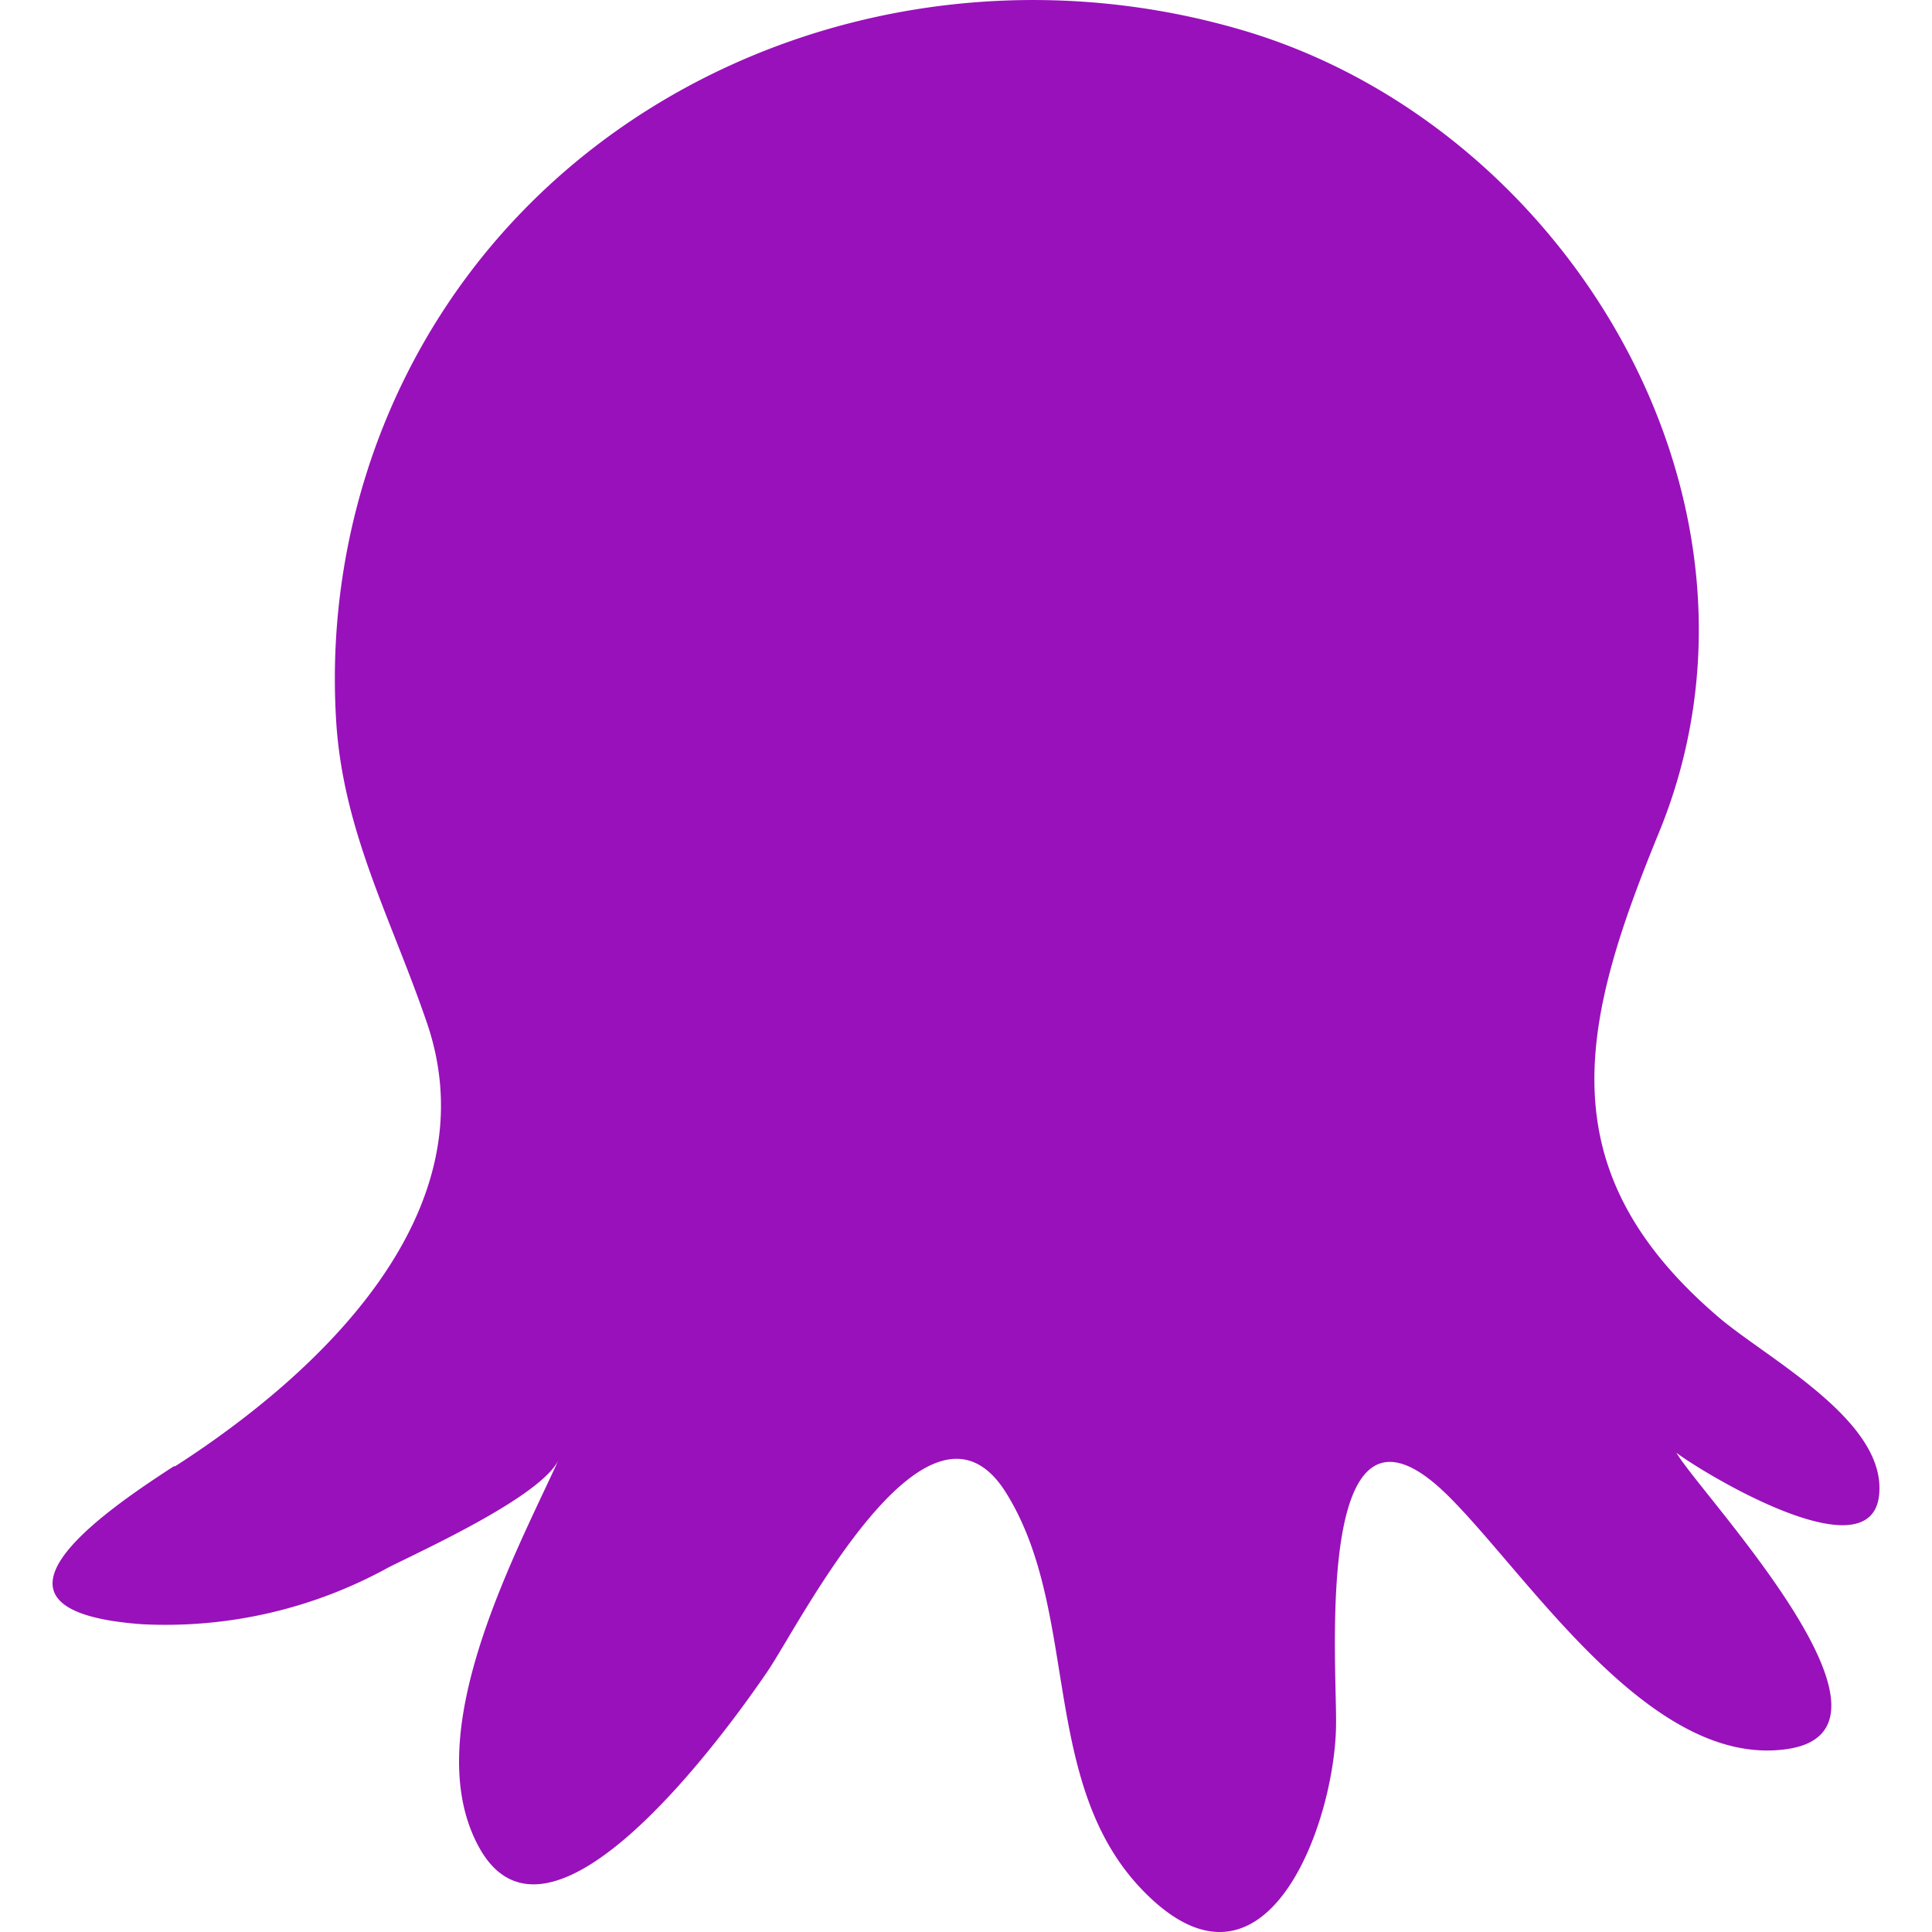
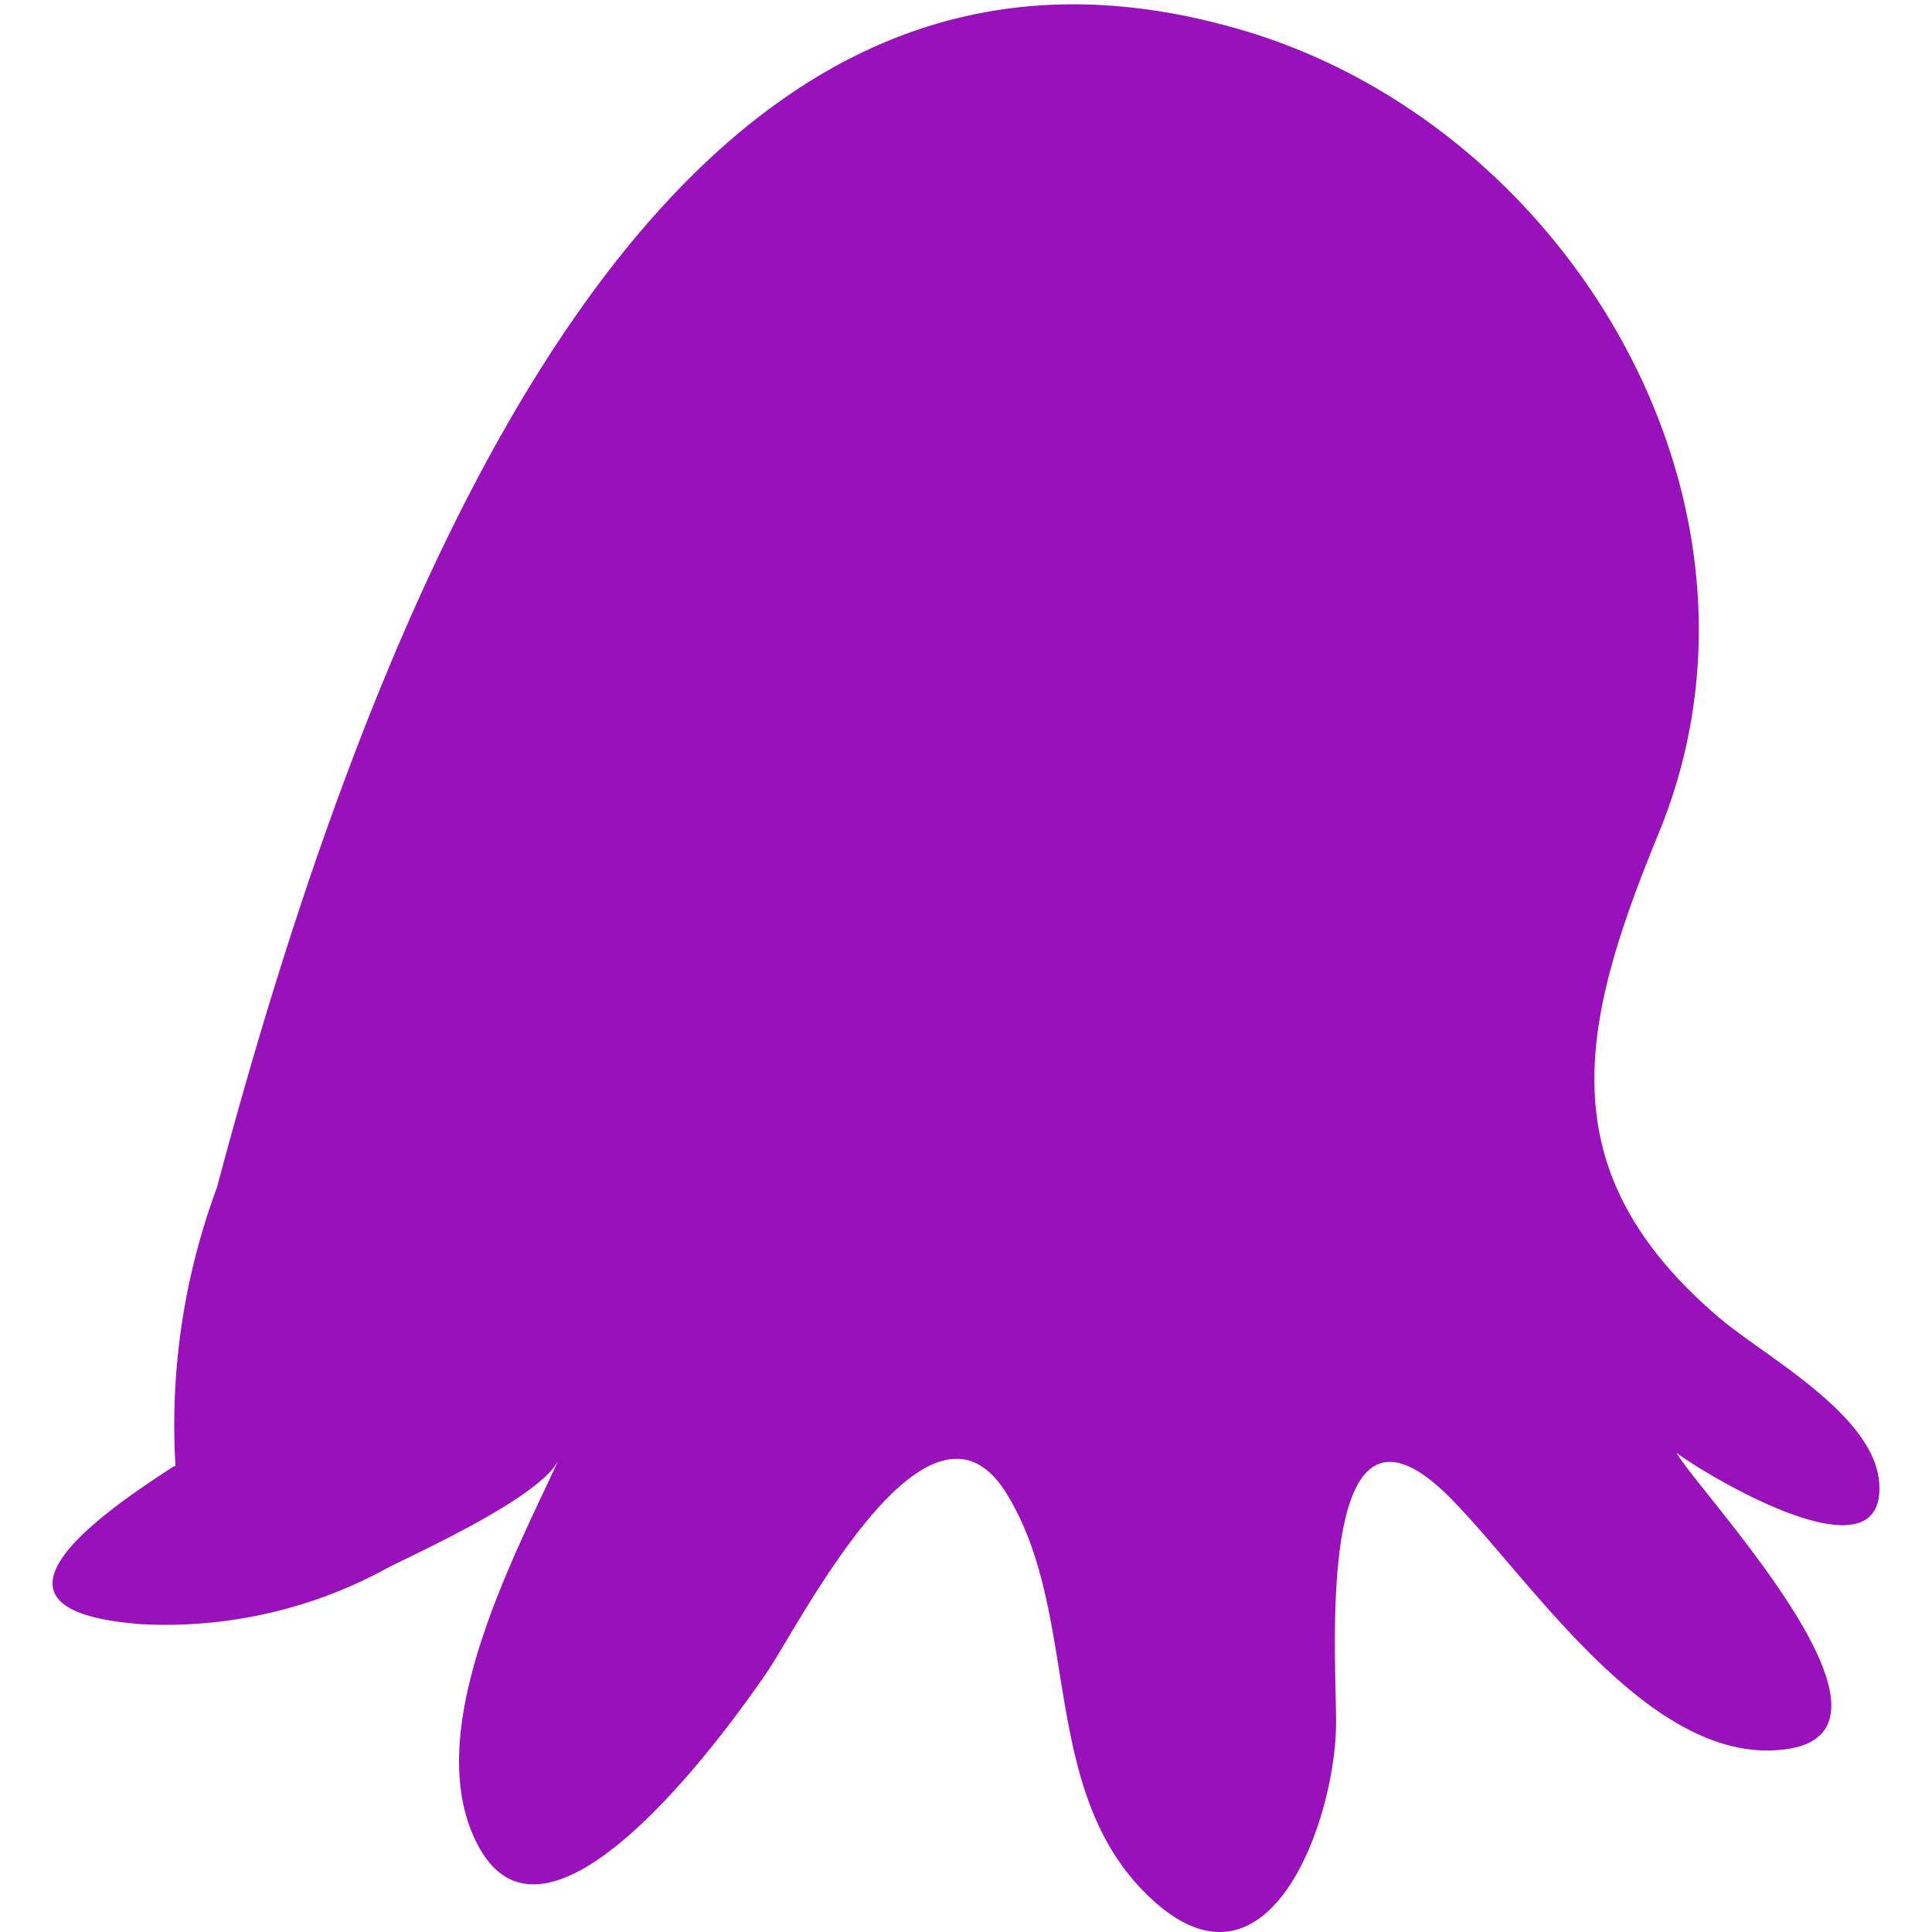
<svg xmlns="http://www.w3.org/2000/svg" role="img" width="32px" height="32px" viewBox="0 0 24 24">
  <title>Octopus Deploy</title>
-   <path fill="#91b5a" d="M2.18 18.212c1.805-1.162 3.928-3.162 3.122-5.51-.437-1.282-1.046-2.379-1.127-3.762a8.478 8.478 0 0 1 .515-3.46C6.31 1.14 11.126-.917 15.481.389c4.03 1.216 6.808 5.893 5.119 9.973-.965 2.356-1.395 4.173.755 6.006.582.496 2 1.24 1.992 2.123 0 1.163-2.27-.244-2.522-.445.286.503 3.138 3.487 1.325 3.688-1.67.194-3.147-2.139-4.15-3.142-1.686-1.682-1.395 2.042-1.403 2.81 0 1.212-.868 3.676-2.41 2.072-1.27-1.321-.775-3.433-1.674-4.905-.968-1.612-2.58 1.612-2.983 2.2-.45.66-2.713 3.844-3.596 2.147-.725-1.38.434-3.538 1.007-4.785-.209.453-1.685 1.123-2.115 1.34a5.738 5.738 0 0 1-3.057.706c-2.267-.163-.527-1.368.387-1.96l.023-.005z" />
+   <path fill="#91b5a" d="M2.18 18.212a8.478 8.478 0 0 1 .515-3.46C6.31 1.14 11.126-.917 15.481.389c4.03 1.216 6.808 5.893 5.119 9.973-.965 2.356-1.395 4.173.755 6.006.582.496 2 1.24 1.992 2.123 0 1.163-2.27-.244-2.522-.445.286.503 3.138 3.487 1.325 3.688-1.67.194-3.147-2.139-4.15-3.142-1.686-1.682-1.395 2.042-1.403 2.81 0 1.212-.868 3.676-2.41 2.072-1.27-1.321-.775-3.433-1.674-4.905-.968-1.612-2.58 1.612-2.983 2.2-.45.66-2.713 3.844-3.596 2.147-.725-1.38.434-3.538 1.007-4.785-.209.453-1.685 1.123-2.115 1.34a5.738 5.738 0 0 1-3.057.706c-2.267-.163-.527-1.368.387-1.96l.023-.005z" />
</svg>